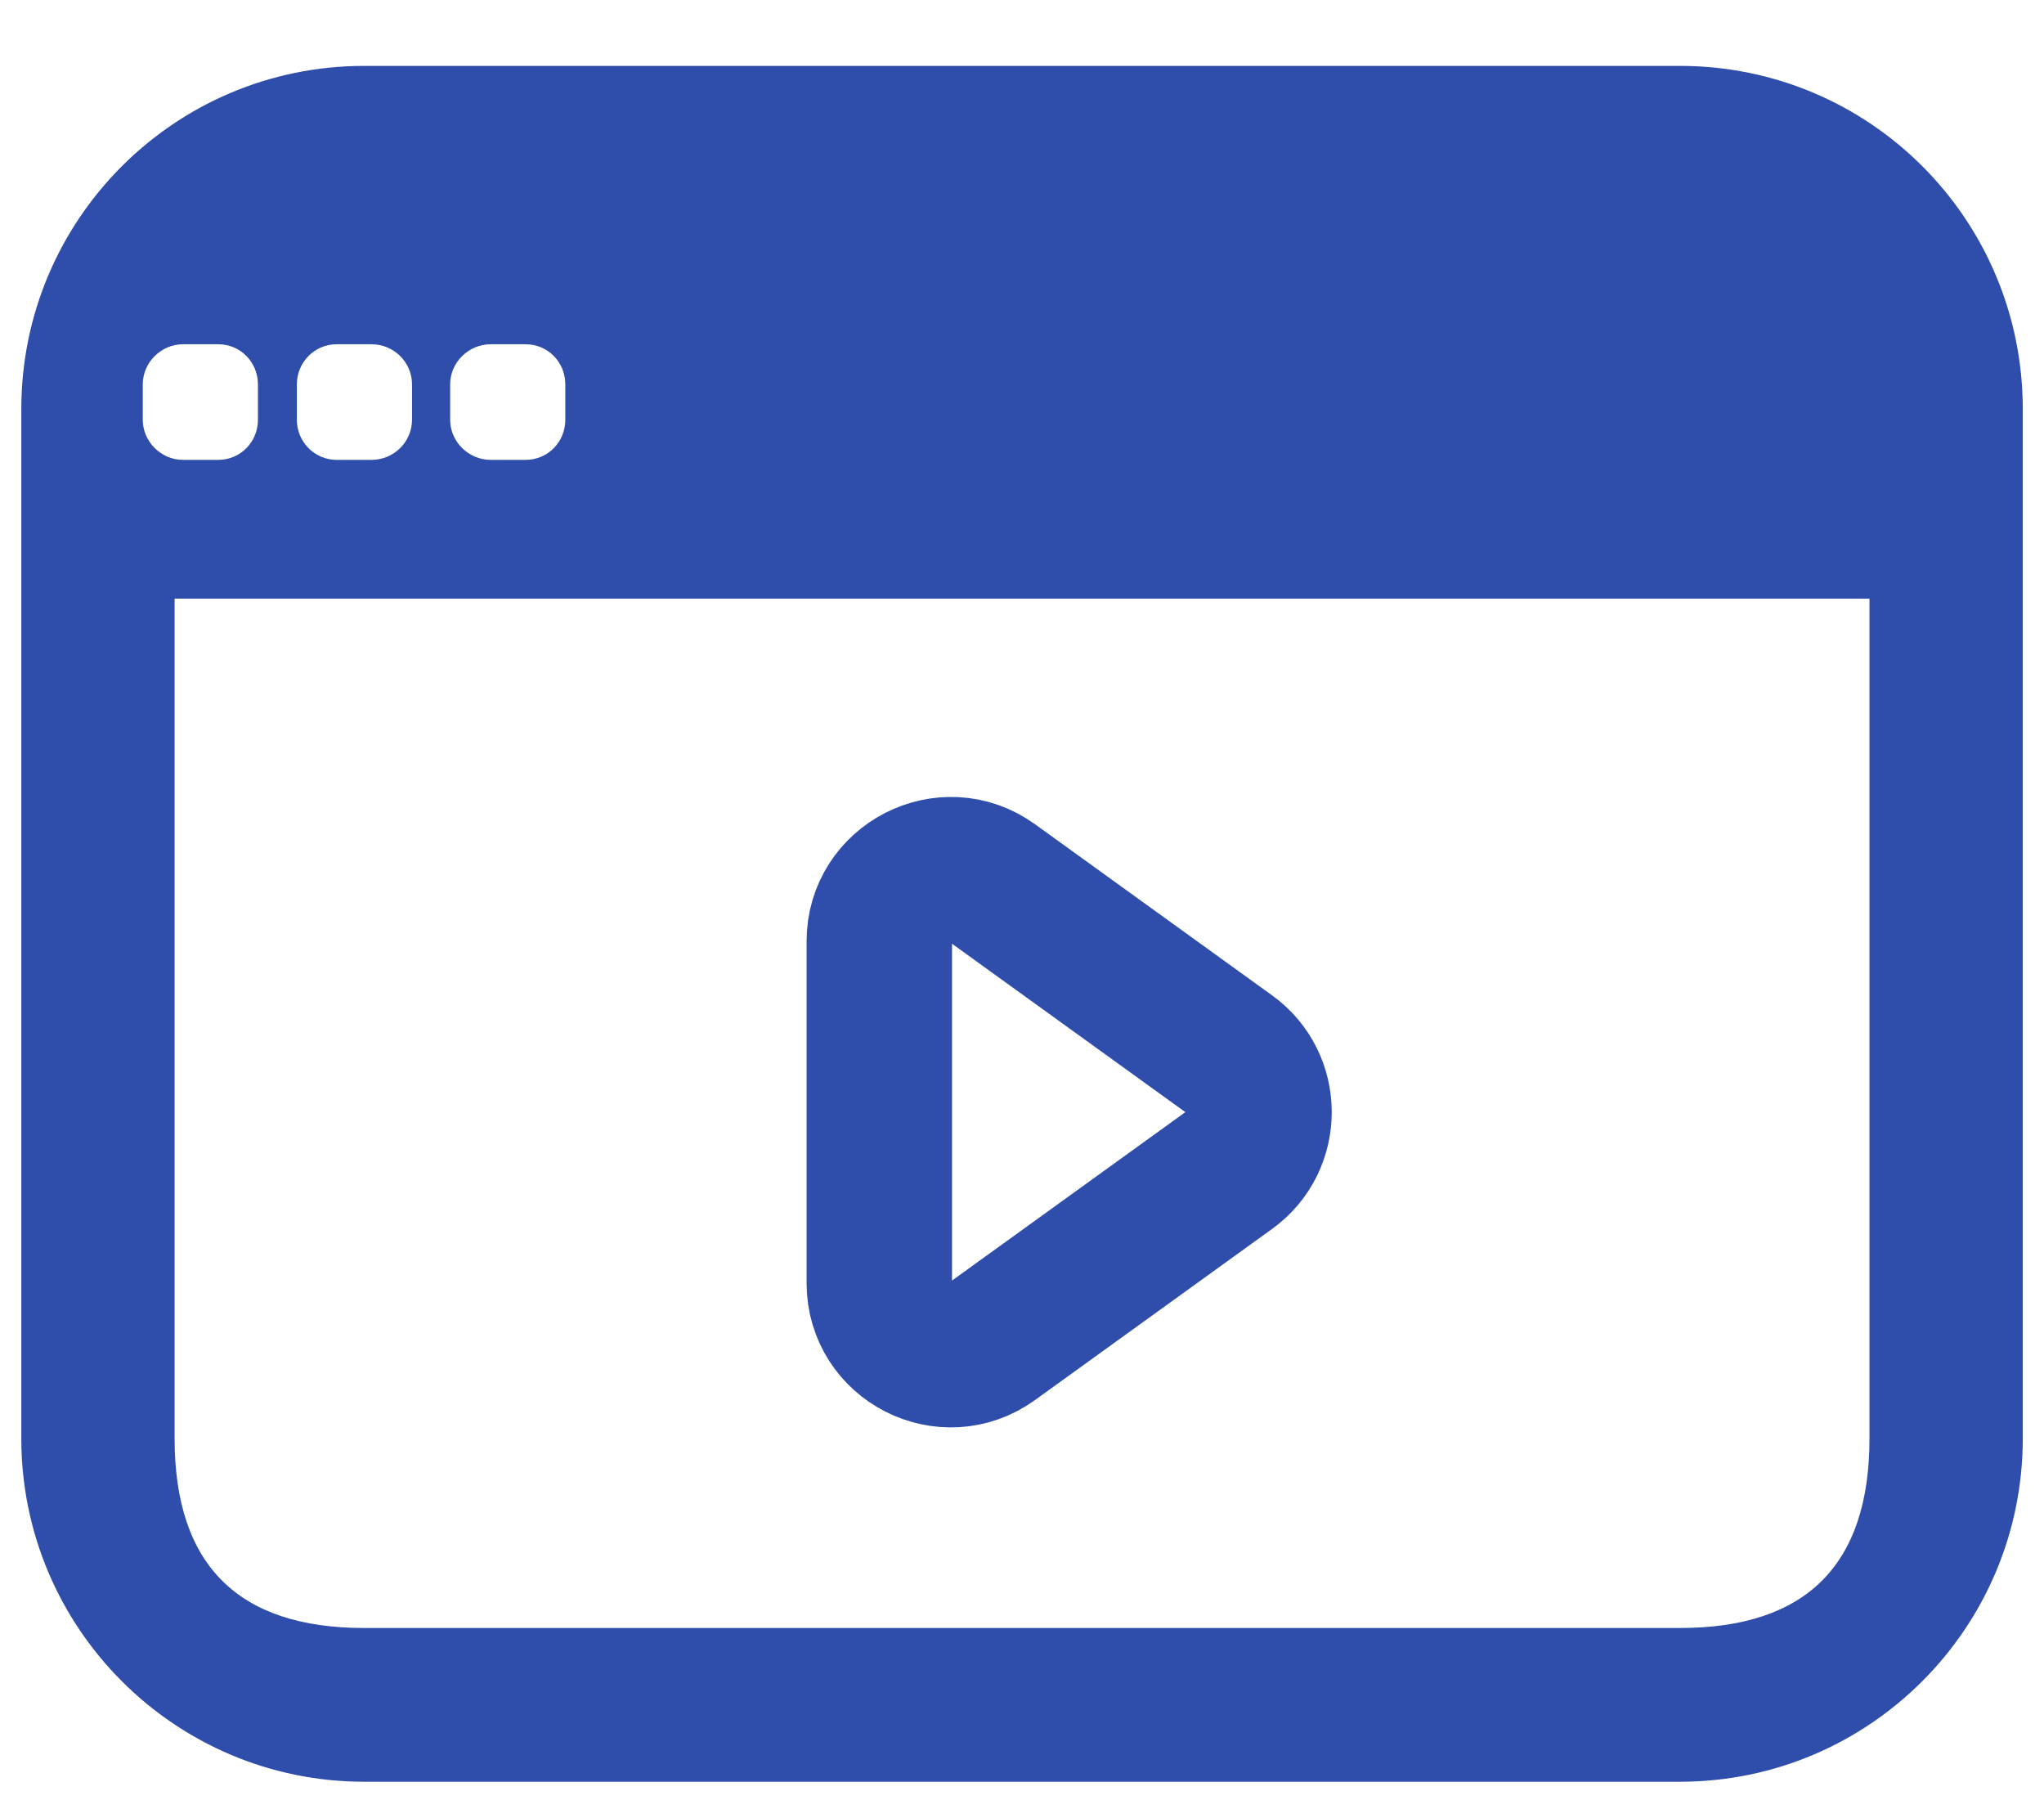
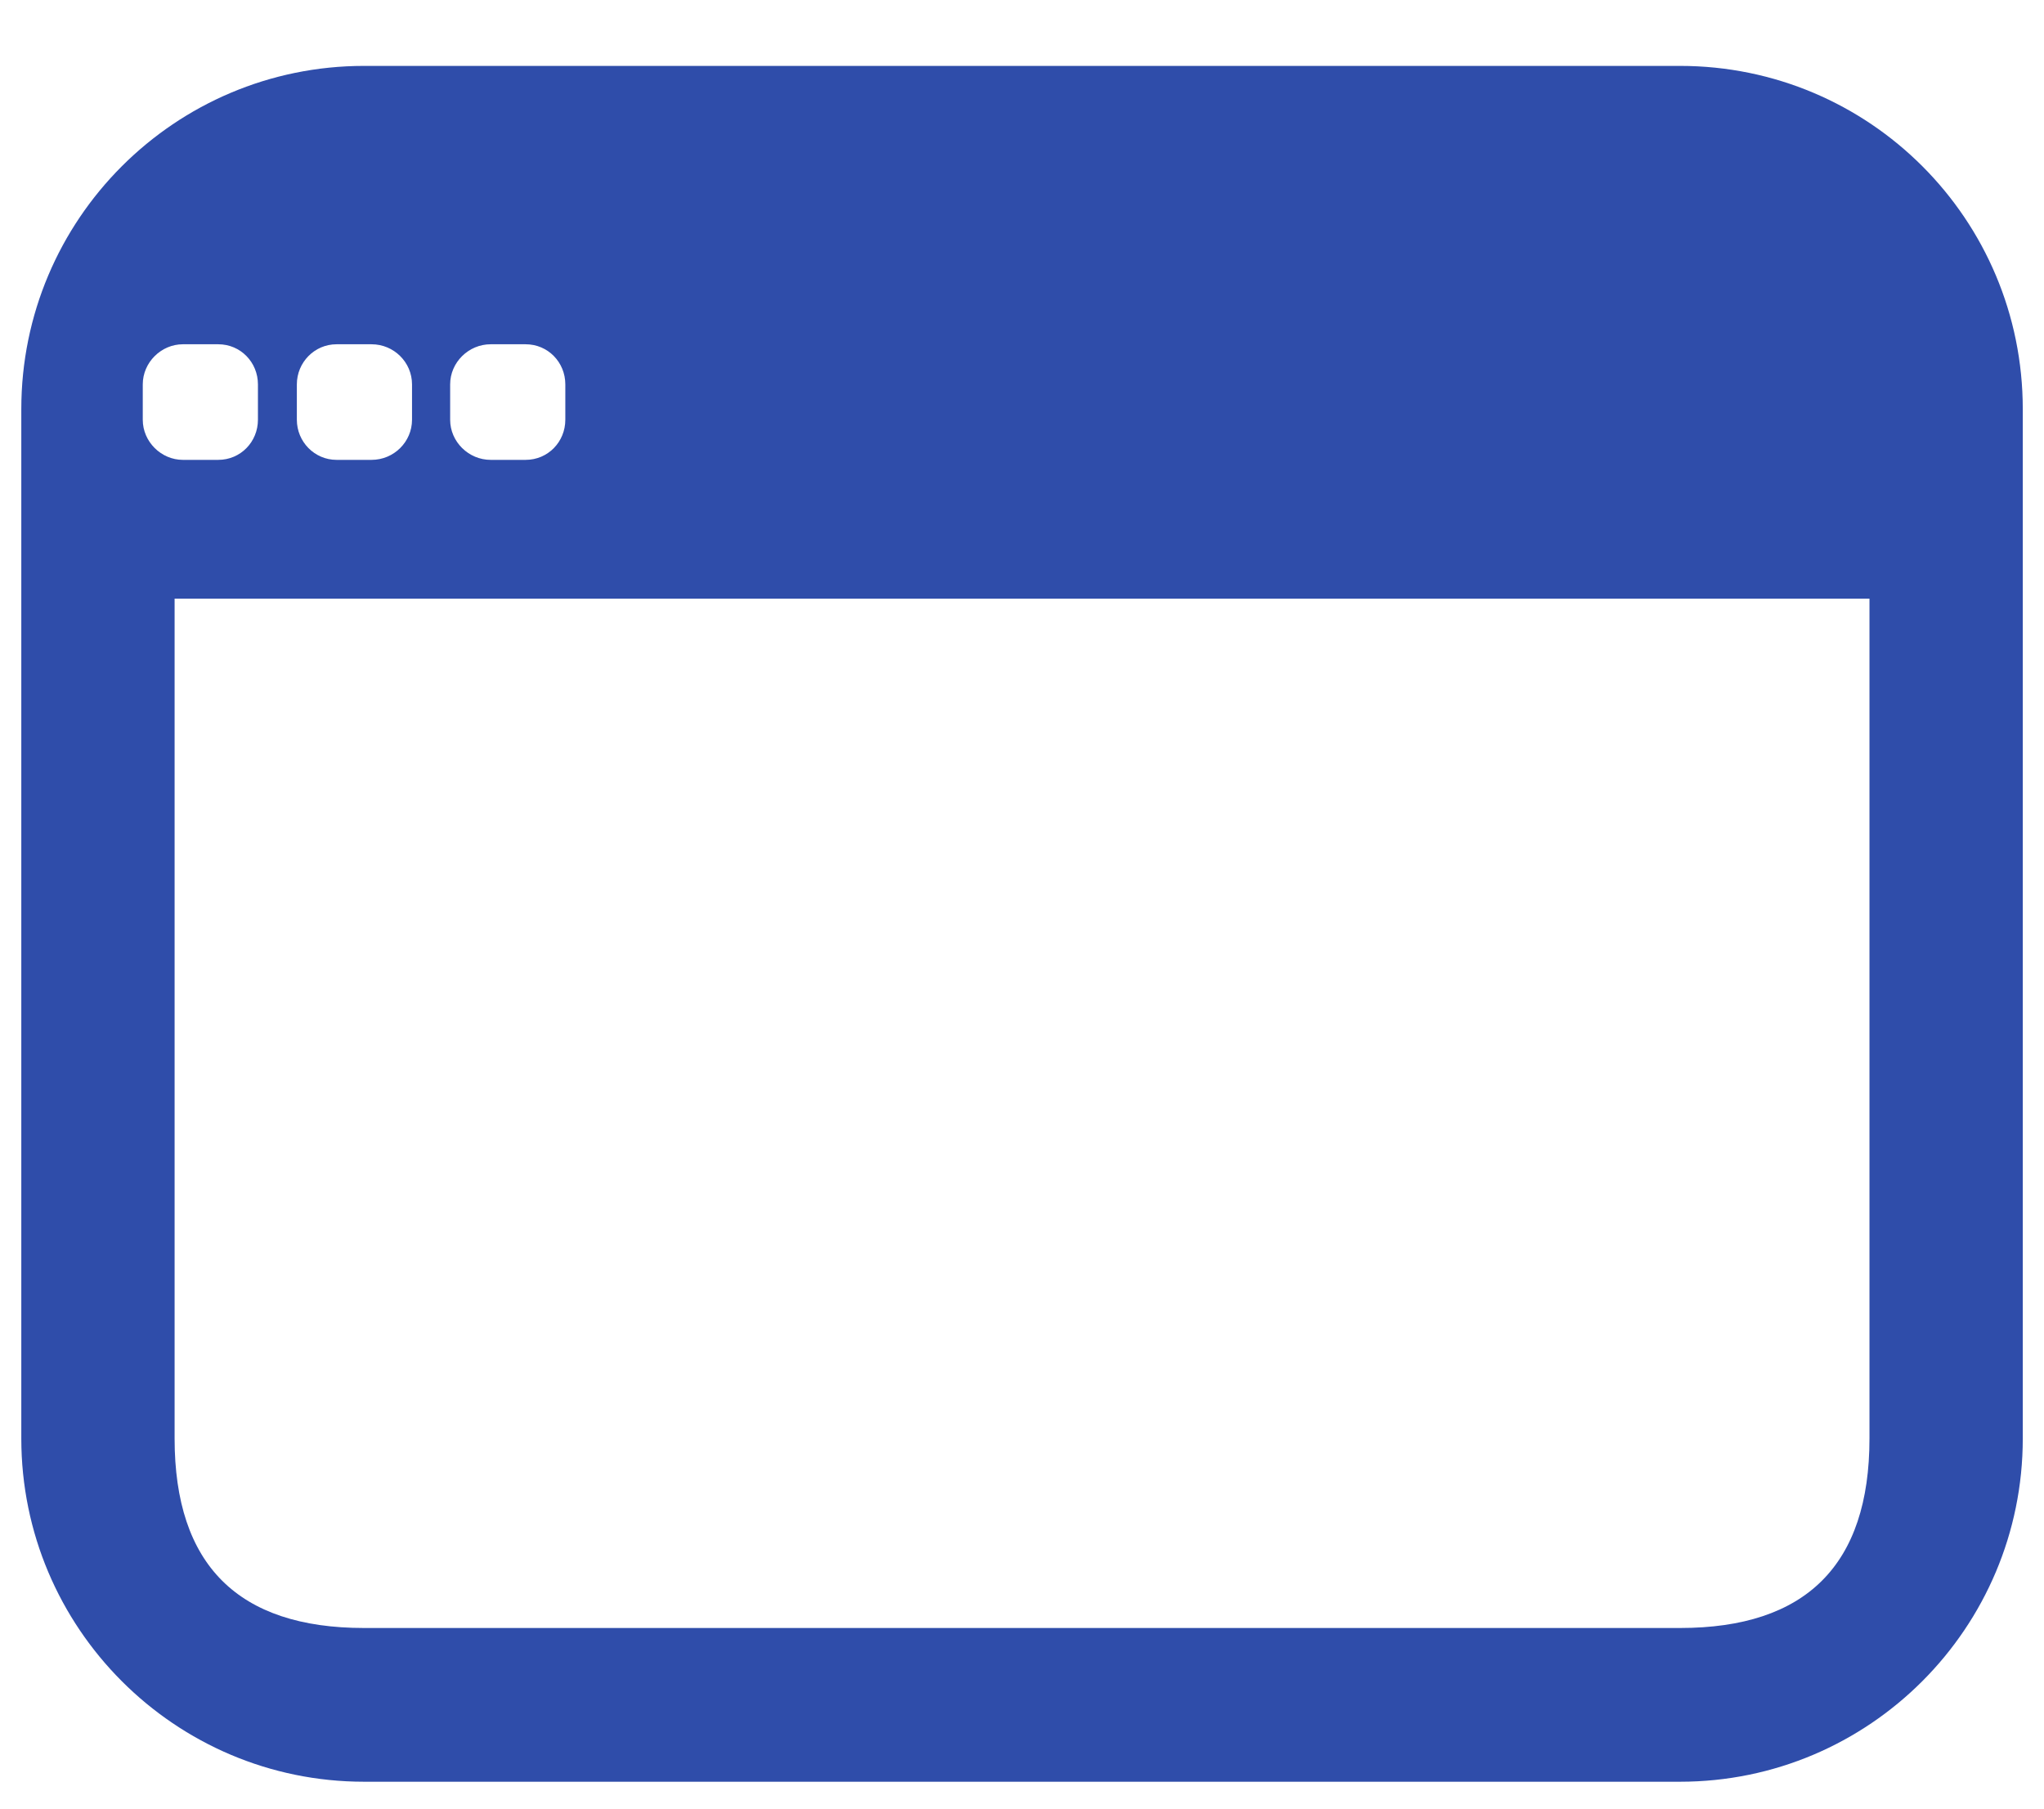
<svg xmlns="http://www.w3.org/2000/svg" width="26" height="23" viewBox="0 0 26 23" fill="none">
  <path fill-rule="evenodd" clip-rule="evenodd" d="M21.37 0.838H4.631C2.226 0.838 0.271 2.788 0.271 5.203V18.293C0.271 20.703 2.226 22.658 4.631 22.658H21.37C23.776 22.658 25.73 20.703 25.73 18.293V5.203C25.73 2.788 23.78 0.838 21.37 0.838ZM5.726 4.888C5.726 4.608 5.961 4.378 6.241 4.378H6.686C6.971 4.378 7.191 4.608 7.191 4.888V5.338C7.191 5.618 6.971 5.848 6.686 5.848H6.241C5.961 5.848 5.726 5.618 5.726 5.338V4.888ZM3.776 4.888C3.776 4.608 4.001 4.378 4.281 4.378H4.726C5.011 4.378 5.241 4.608 5.241 4.888V5.338C5.241 5.618 5.011 5.848 4.726 5.848H4.281C4.001 5.848 3.776 5.618 3.776 5.338V4.888ZM1.816 4.888C1.816 4.608 2.051 4.378 2.326 4.378H2.776C3.061 4.378 3.281 4.608 3.281 4.888V5.338C3.281 5.618 3.061 5.848 2.776 5.848H2.326C2.051 5.848 1.816 5.618 1.816 5.338V4.888ZM23.78 18.293C23.78 19.903 22.971 20.703 21.37 20.703H4.631C3.031 20.703 2.221 19.903 2.221 18.293V7.613H23.78V18.293Z" fill="#2F4DAA" />
-   <path fill-rule="evenodd" clip-rule="evenodd" d="M11.185 11.968V16.318C11.185 17.058 12.025 17.488 12.626 17.053L15.64 14.878C16.14 14.518 16.14 13.768 15.64 13.408L12.626 11.233C12.025 10.798 11.185 11.233 11.185 11.968Z" stroke="#2F4DAA" stroke-width="1.85" stroke-miterlimit="10" />
</svg>